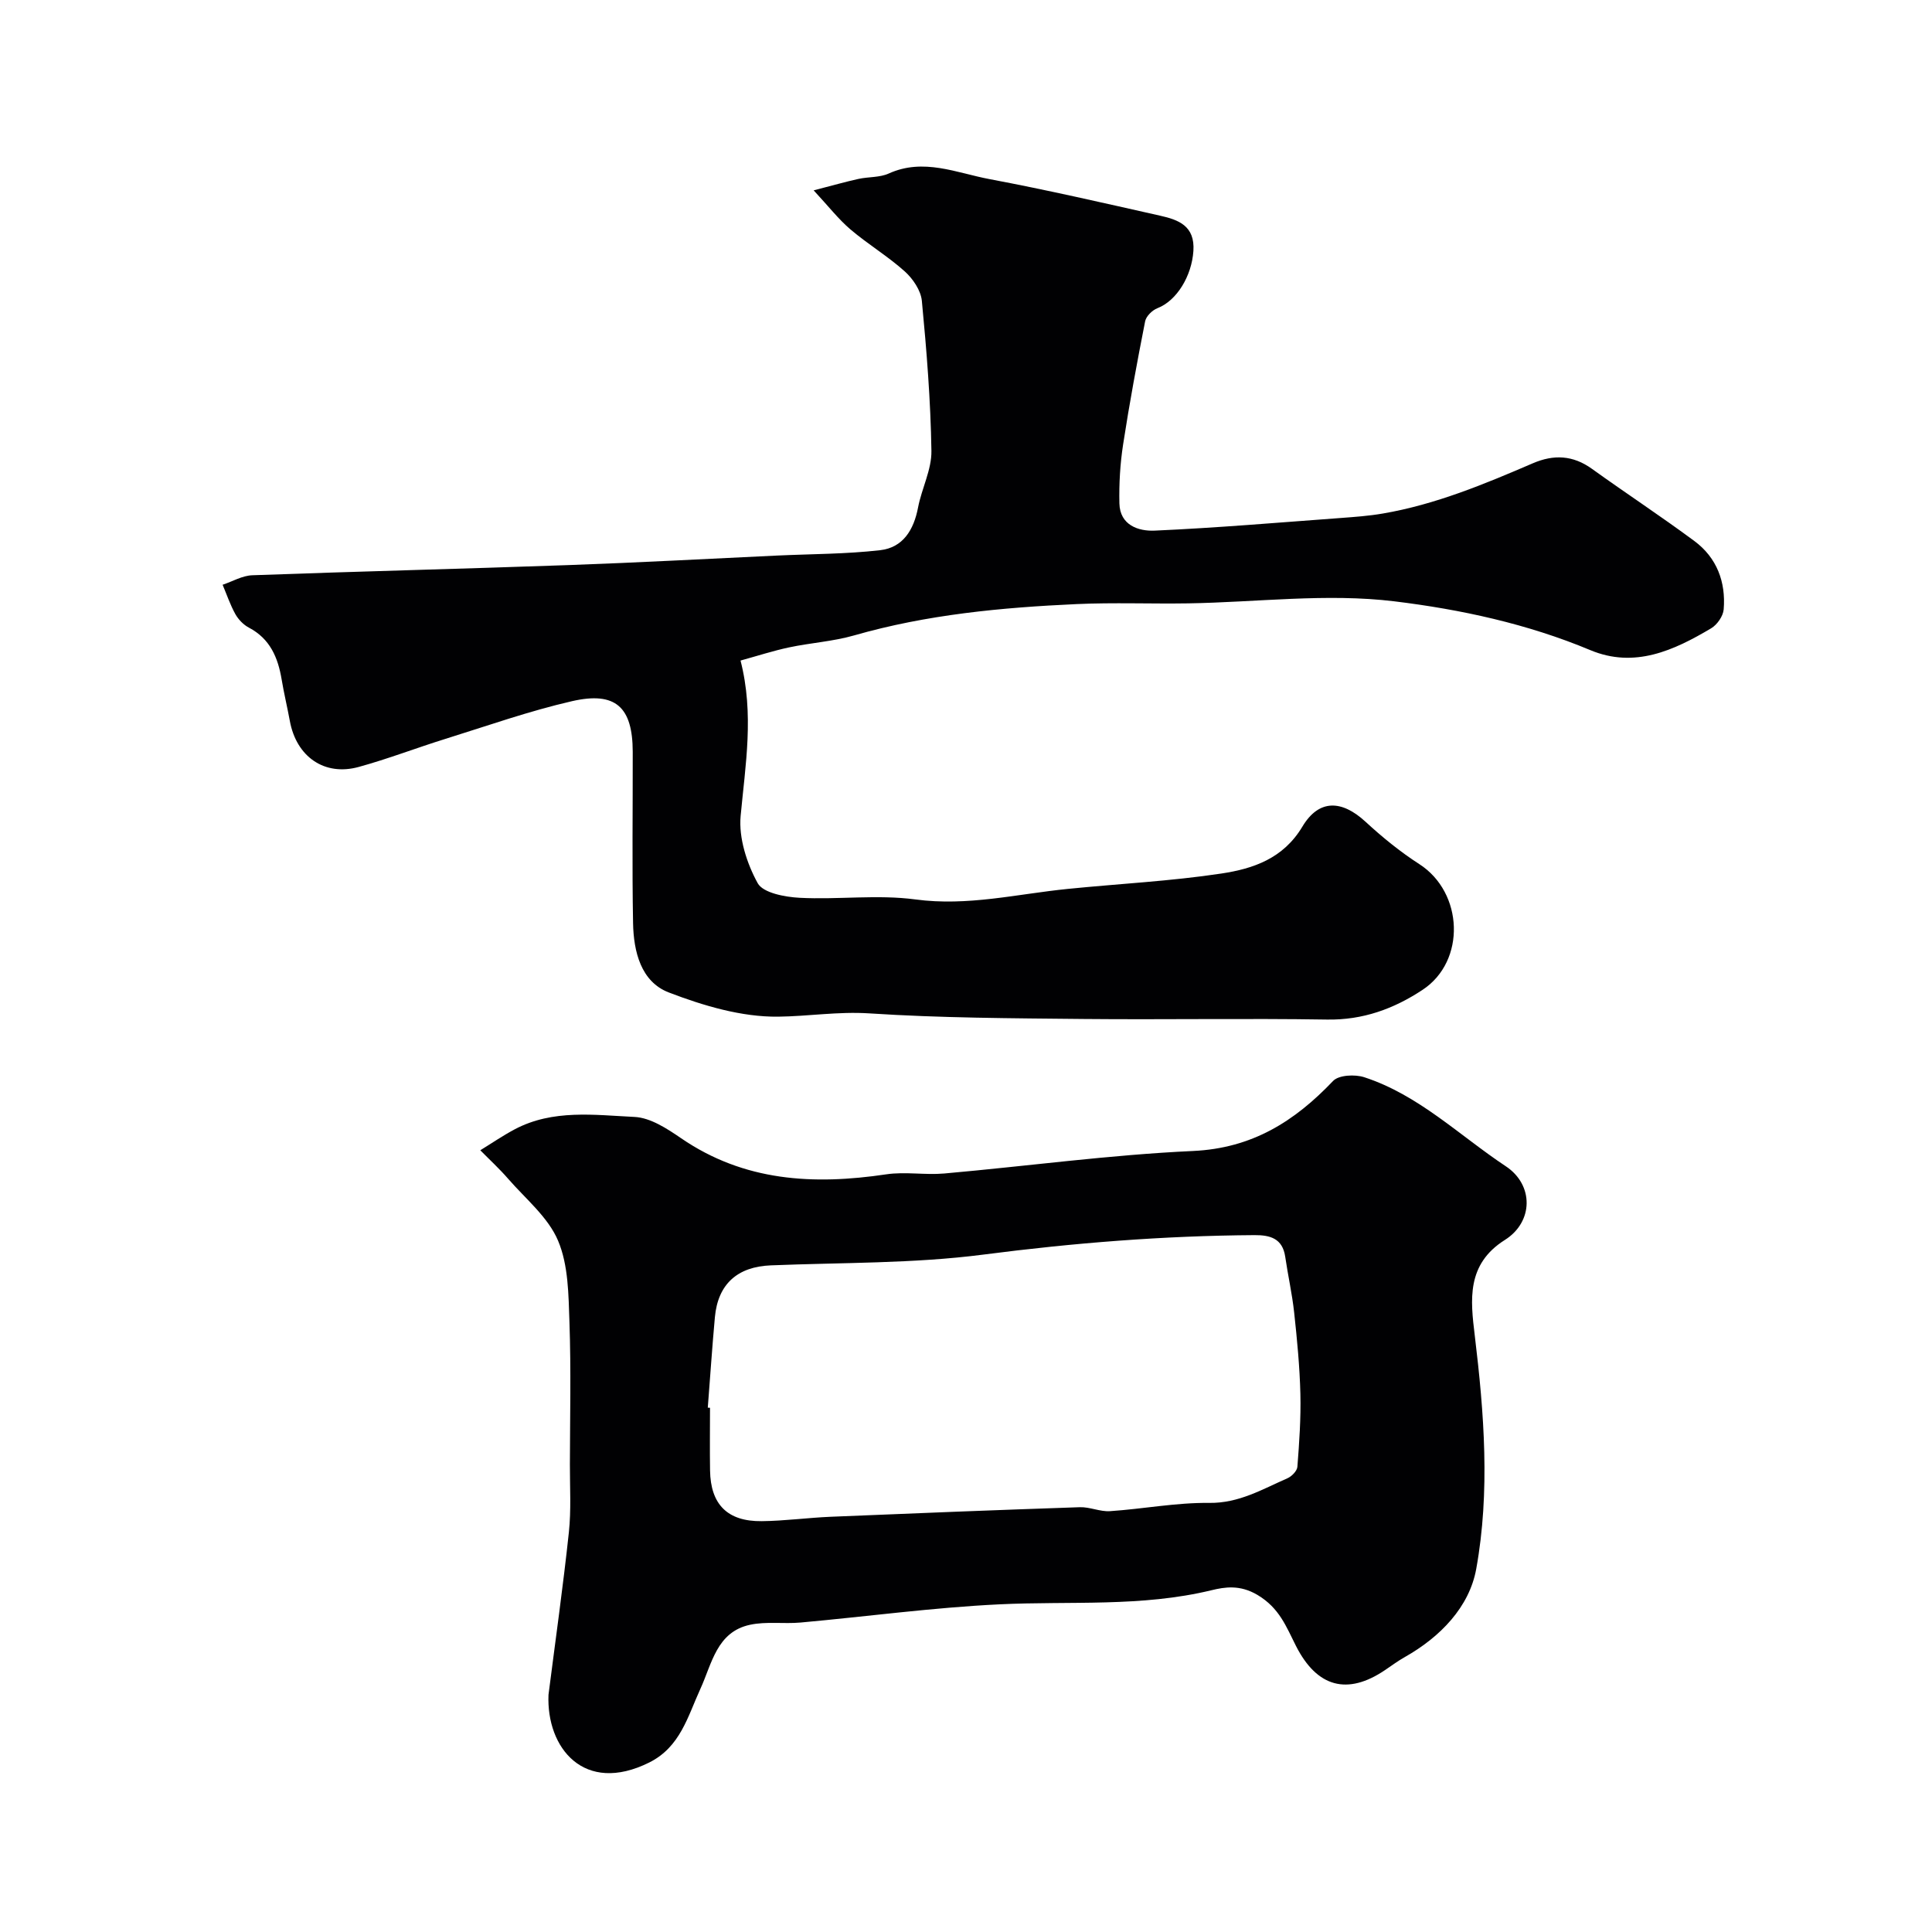
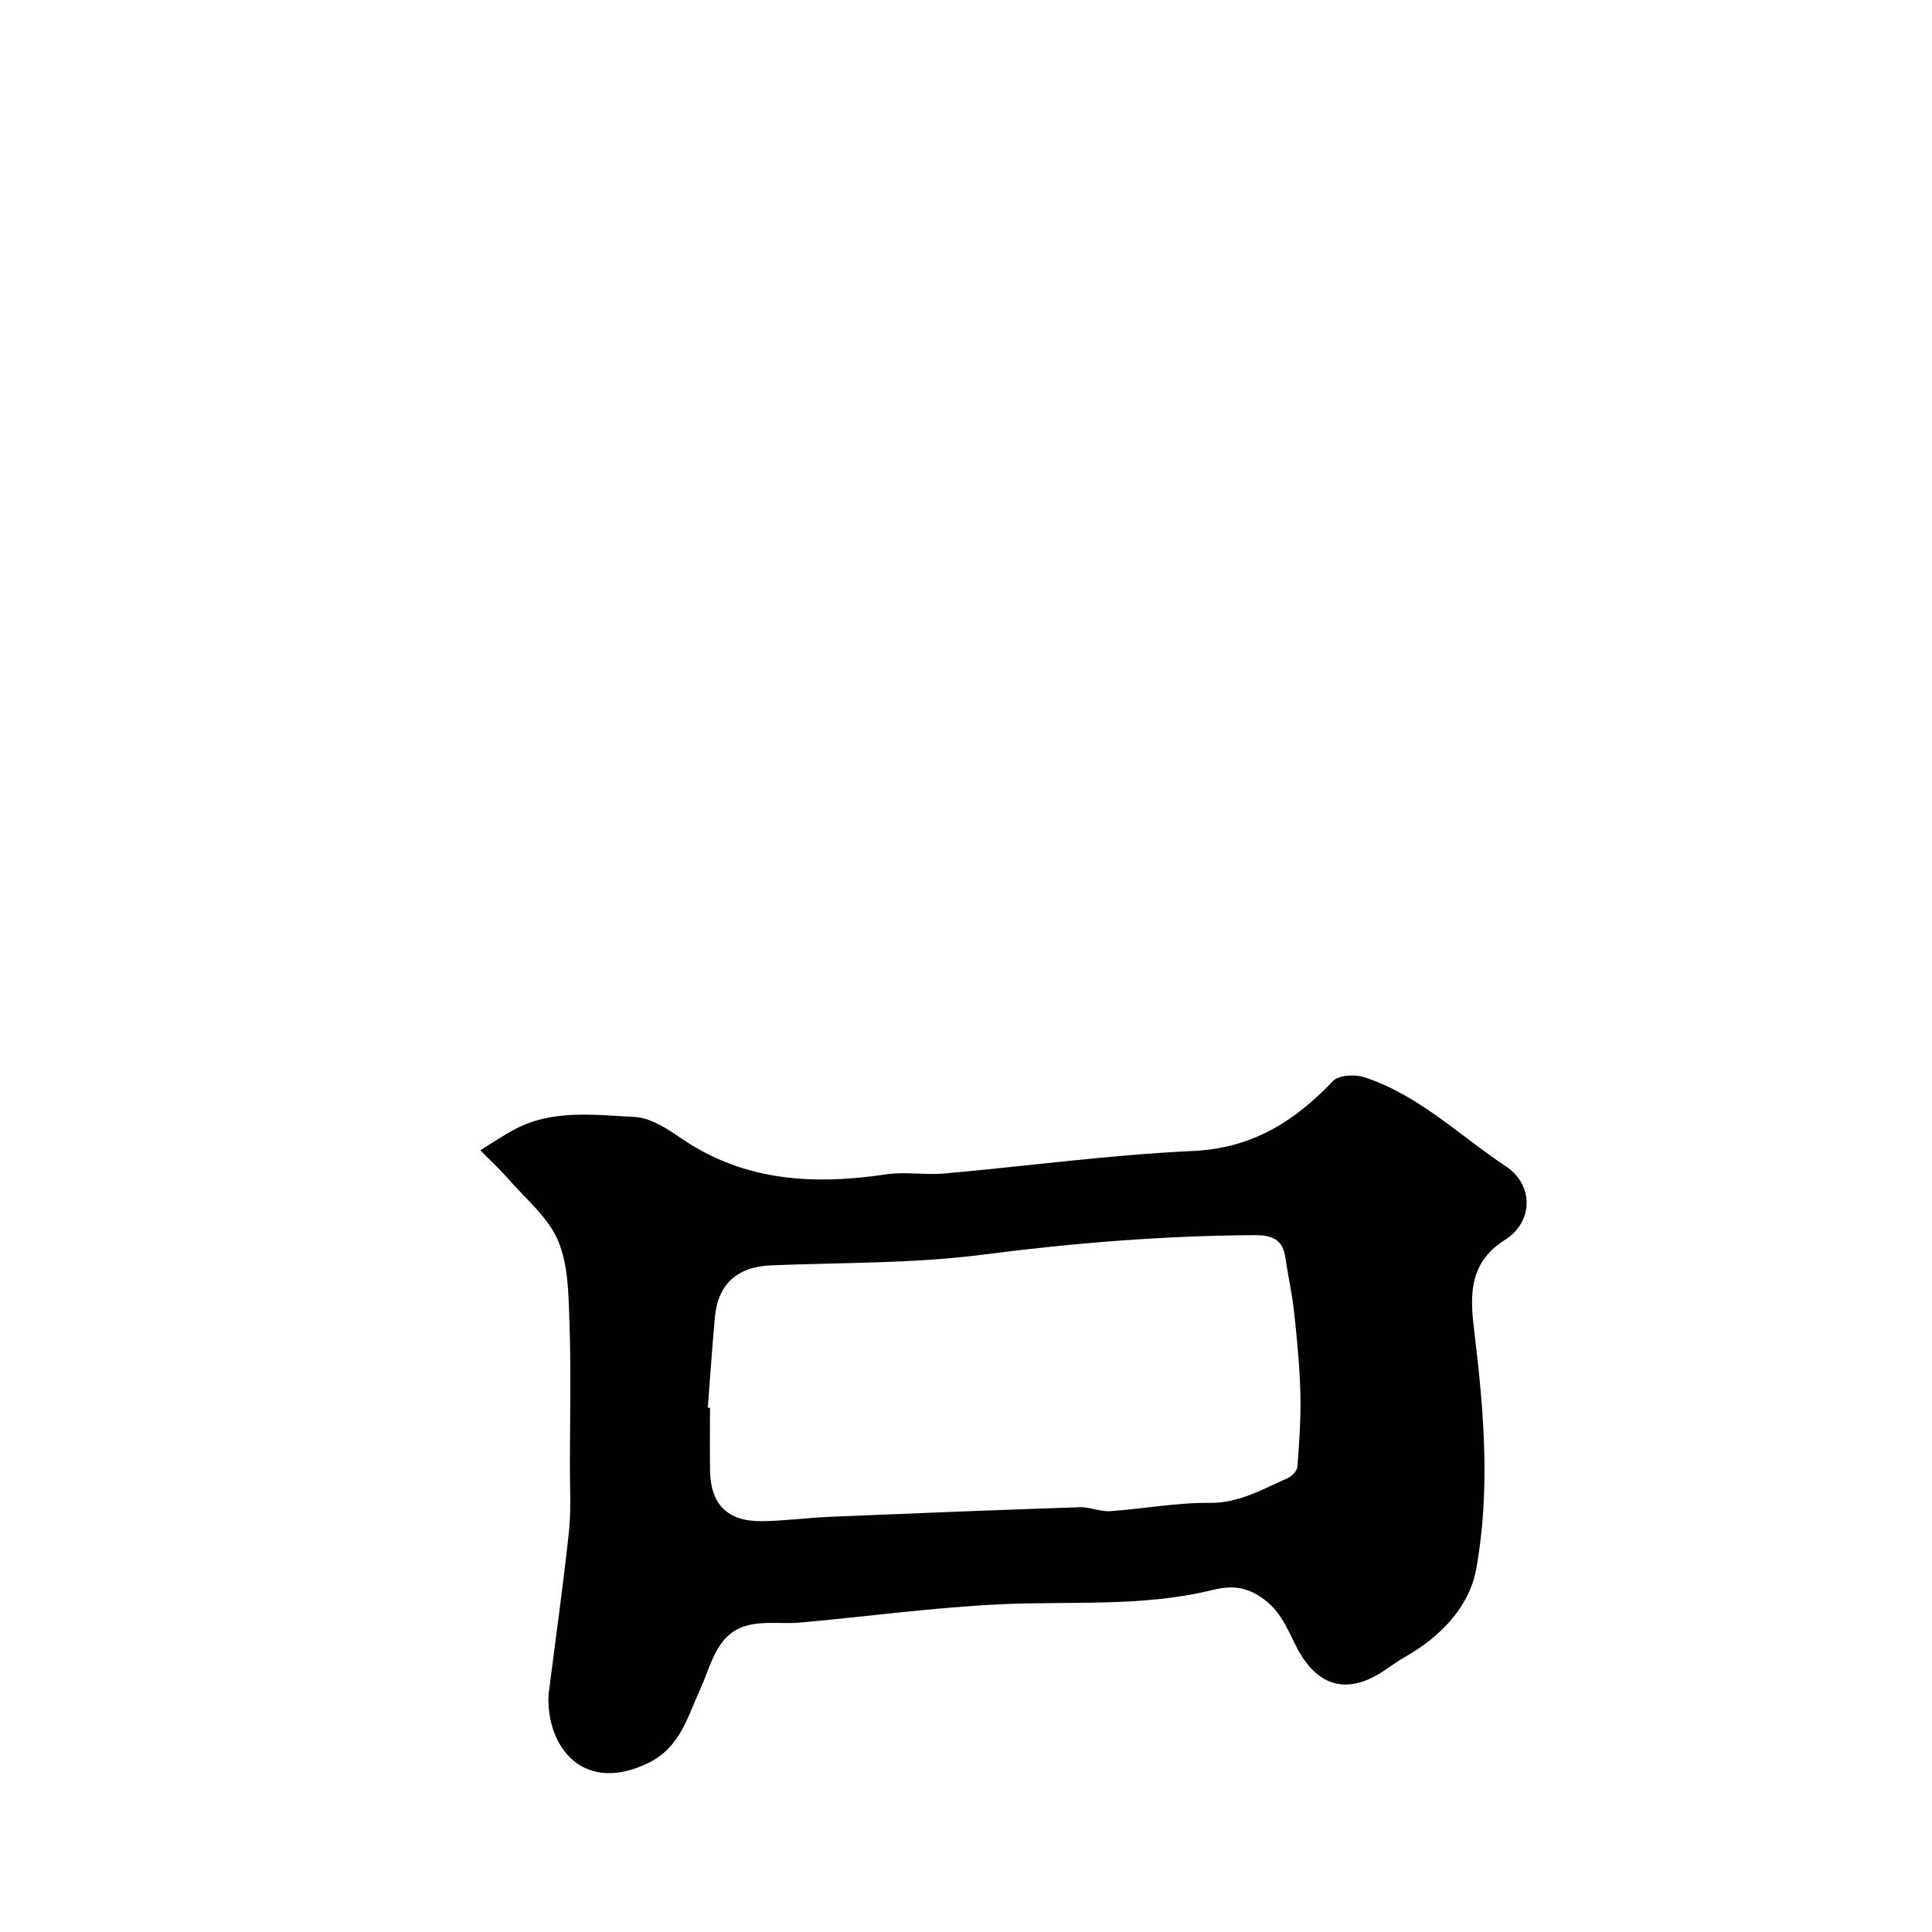
<svg xmlns="http://www.w3.org/2000/svg" enable-background="new 0 0 400 400" viewBox="0 0 400 400">
  <g fill="#010103">
-     <path d="m168.46 39.41c4.12-1.06 6.68-1.8 9.29-2.37 2.07-.45 4.38-.27 6.24-1.11 7.23-3.28 14.06-.12 20.91 1.16 11.81 2.22 23.54 4.92 35.27 7.56 3.8.85 7.26 2.09 6.91 7.31-.34 5.14-3.41 10.29-7.45 11.85-1.06.41-2.33 1.65-2.54 2.7-1.67 8.47-3.25 16.97-4.56 25.5-.62 4.02-.86 8.14-.77 12.21.1 4.54 3.98 5.79 7.3 5.64 12.82-.57 25.62-1.67 38.43-2.61 2.95-.22 5.91-.43 8.81-.93 10.88-1.86 20.99-6.07 31.05-10.4 4.34-1.87 8.32-1.68 12.25 1.15 7.02 5.05 14.26 9.8 21.21 14.95 4.64 3.44 6.53 8.47 6.06 14.15-.11 1.39-1.35 3.17-2.59 3.91-7.74 4.6-15.87 8.35-25.03 4.52-13.02-5.45-26.85-8.43-40.55-10.1-14.02-1.71-28.47.19-42.73.42-7.69.12-15.39-.2-23.07.15-15.55.71-31.01 2.16-46.08 6.49-4.37 1.25-9.01 1.53-13.47 2.48-3.29.7-6.51 1.75-10.03 2.72 2.85 11.12 1 21.59.02 32.18-.42 4.56 1.28 9.81 3.53 13.91 1.12 2.03 5.65 2.87 8.7 3.03 7.98.41 16.1-.71 23.96.34 10.8 1.45 21.05-1.13 31.53-2.18 10.62-1.07 21.31-1.6 31.85-3.19 6.53-.99 12.77-3.08 16.73-9.7 3.44-5.75 8.16-5.53 13.04-1.05 3.48 3.21 7.2 6.25 11.18 8.81 9.14 5.89 9.68 20.07.69 26.01-5.97 3.95-12.37 6.29-19.79 6.17-16.82-.27-33.66.04-50.48-.12-14.77-.15-29.56-.2-44.28-1.16-6.46-.42-12.66.61-18.88.68-7.56.09-15.46-2.25-22.65-5.01-5.77-2.21-7.29-8.47-7.4-14.34-.22-11.83-.05-23.66-.07-35.49-.02-9.24-3.52-12.55-12.57-10.48-8.85 2.03-17.47 5.08-26.16 7.79-6.02 1.87-11.93 4.16-18.01 5.83-7.09 1.95-12.89-2.12-14.25-9.51-.53-2.88-1.22-5.73-1.7-8.61-.76-4.54-2.4-8.42-6.77-10.72-1.13-.59-2.18-1.68-2.81-2.8-1.07-1.92-1.78-4.05-2.64-6.08 2.05-.69 4.08-1.9 6.16-1.97 21.86-.8 43.72-1.33 65.58-2.11 14.37-.51 28.73-1.3 43.1-1.97 7.11-.33 14.25-.3 21.31-1.11 4.72-.54 6.95-4.21 7.83-8.82.75-3.95 2.83-7.84 2.77-11.73-.16-10.37-.99-20.75-1.98-31.08-.21-2.15-1.85-4.57-3.54-6.09-3.51-3.15-7.63-5.62-11.23-8.68-2.49-2.12-4.53-4.76-7.63-8.1z" />
    <path d="m113.56 350.88c1.43-11.21 3.02-22.41 4.22-33.65.49-4.61.2-9.31.21-13.97.02-9.83.25-19.67-.09-29.48-.2-5.7-.21-11.83-2.36-16.91-2.05-4.86-6.7-8.64-10.32-12.8-1.8-2.08-3.84-3.95-5.78-5.92 2.38-1.46 4.69-3.05 7.15-4.35 7.88-4.17 16.48-2.95 24.79-2.55 3.28.16 6.72 2.41 9.62 4.4 13.09 8.98 27.46 9.72 42.51 7.48 3.91-.58 8.01.18 11.98-.17 17.17-1.52 34.29-3.87 51.49-4.66 12.25-.56 21.03-6.11 29.02-14.5 1.18-1.24 4.53-1.4 6.46-.77 11.27 3.67 19.69 12.06 29.31 18.44 5.81 3.85 5.73 11.5-.19 15.24-8.02 5.05-7.13 12.47-6.25 19.75 1.95 16.14 3.2 32.38.31 48.36-1.42 7.87-7.42 14.09-14.76 18.24-1.42.8-2.74 1.77-4.09 2.69-7.83 5.31-14.13 3.59-18.48-4.99-2.01-3.96-3.4-7.83-7.97-10.55-3.64-2.16-6.79-1.63-9.51-.97-14.52 3.52-29.25 2.21-43.9 2.92-13.76.66-27.46 2.53-41.19 3.77-3.47.31-7.08-.26-10.44.46-6.92 1.47-7.9 8.06-10.29 13.26-2.63 5.74-4.16 12.05-10.6 15.26-13.49 6.71-21.32-3.04-20.85-14.03zm32.98-59.44c.15.01.31.02.46.03 0 4.33-.06 8.66.01 12.99.11 7.01 3.6 10.56 10.69 10.48 4.77-.05 9.52-.71 14.29-.91 17.19-.72 34.38-1.4 51.57-1.98 2.08-.07 4.2.96 6.26.82 6.86-.46 13.7-1.79 20.53-1.71 6.16.08 10.99-2.82 16.18-5.09.9-.39 2.02-1.53 2.08-2.39.39-5.01.74-10.05.62-15.07-.14-5.64-.68-11.27-1.29-16.88-.42-3.87-1.29-7.69-1.85-11.54-.56-3.8-3.13-4.49-6.36-4.47-18.8.12-37.45 1.61-56.13 4.03-14.53 1.88-29.34 1.63-44.03 2.23-6.88.28-10.93 3.86-11.56 10.73-.57 6.24-.98 12.49-1.47 18.73z" />
  </g>
</svg>